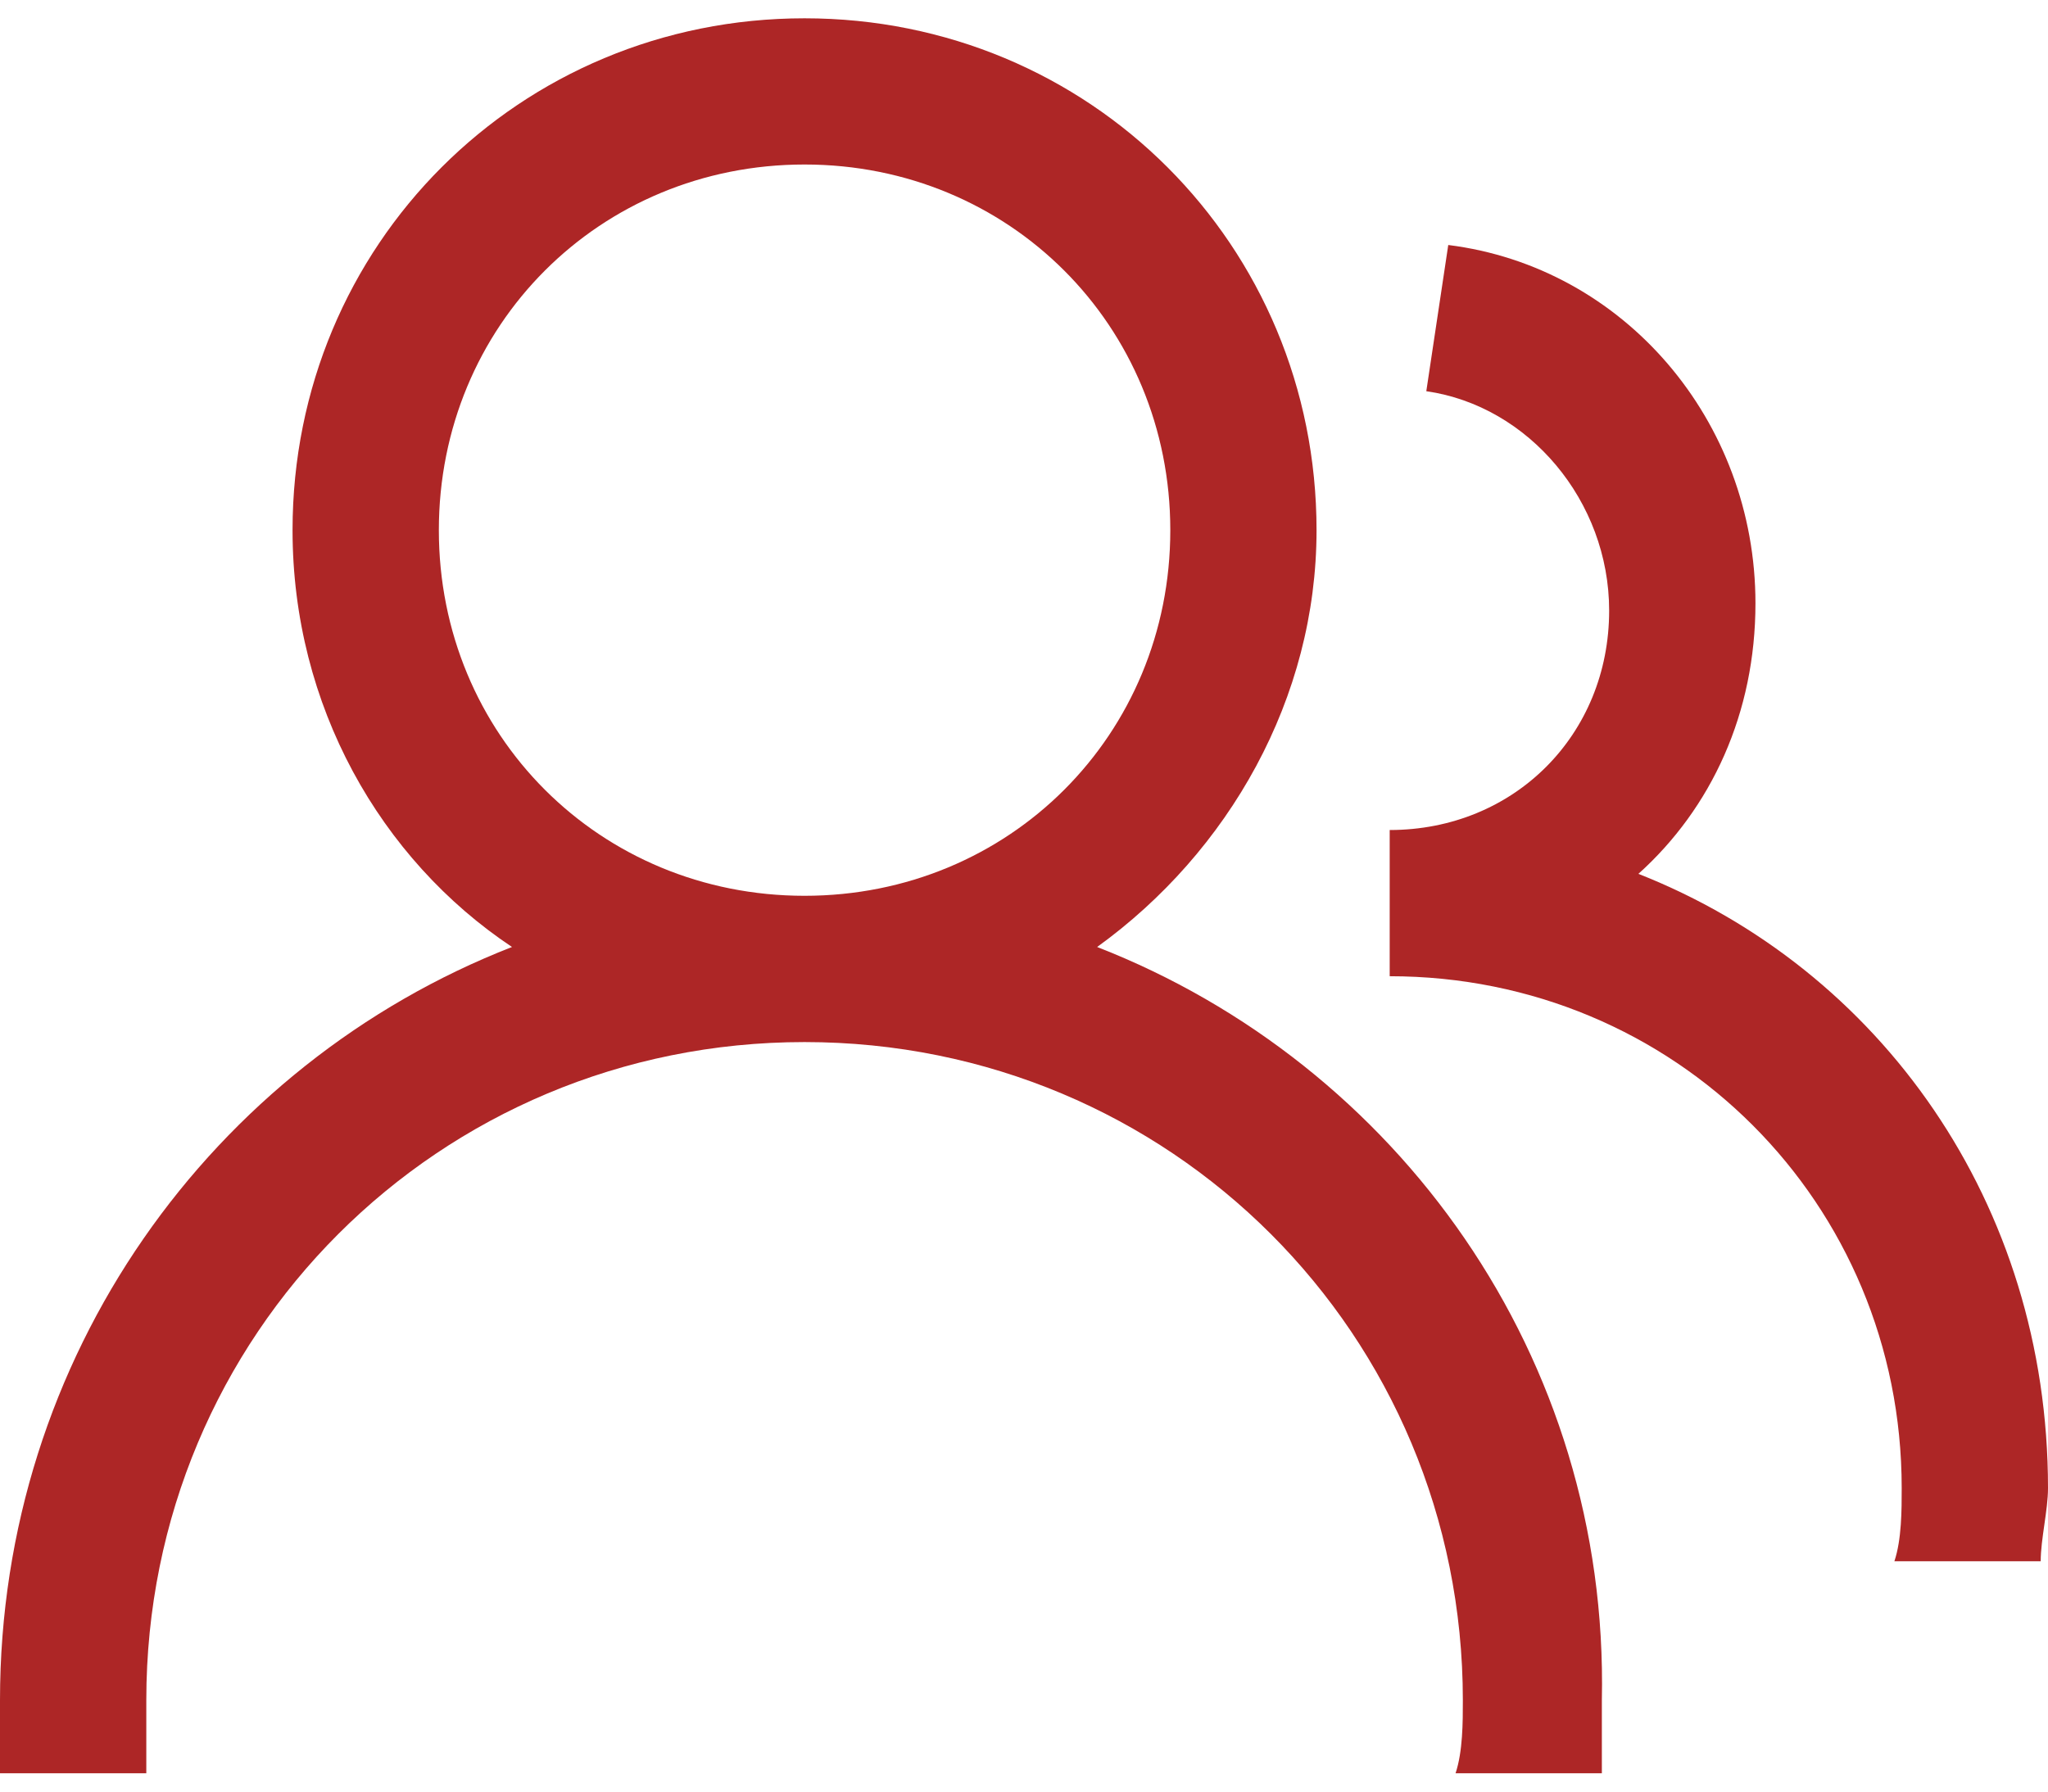
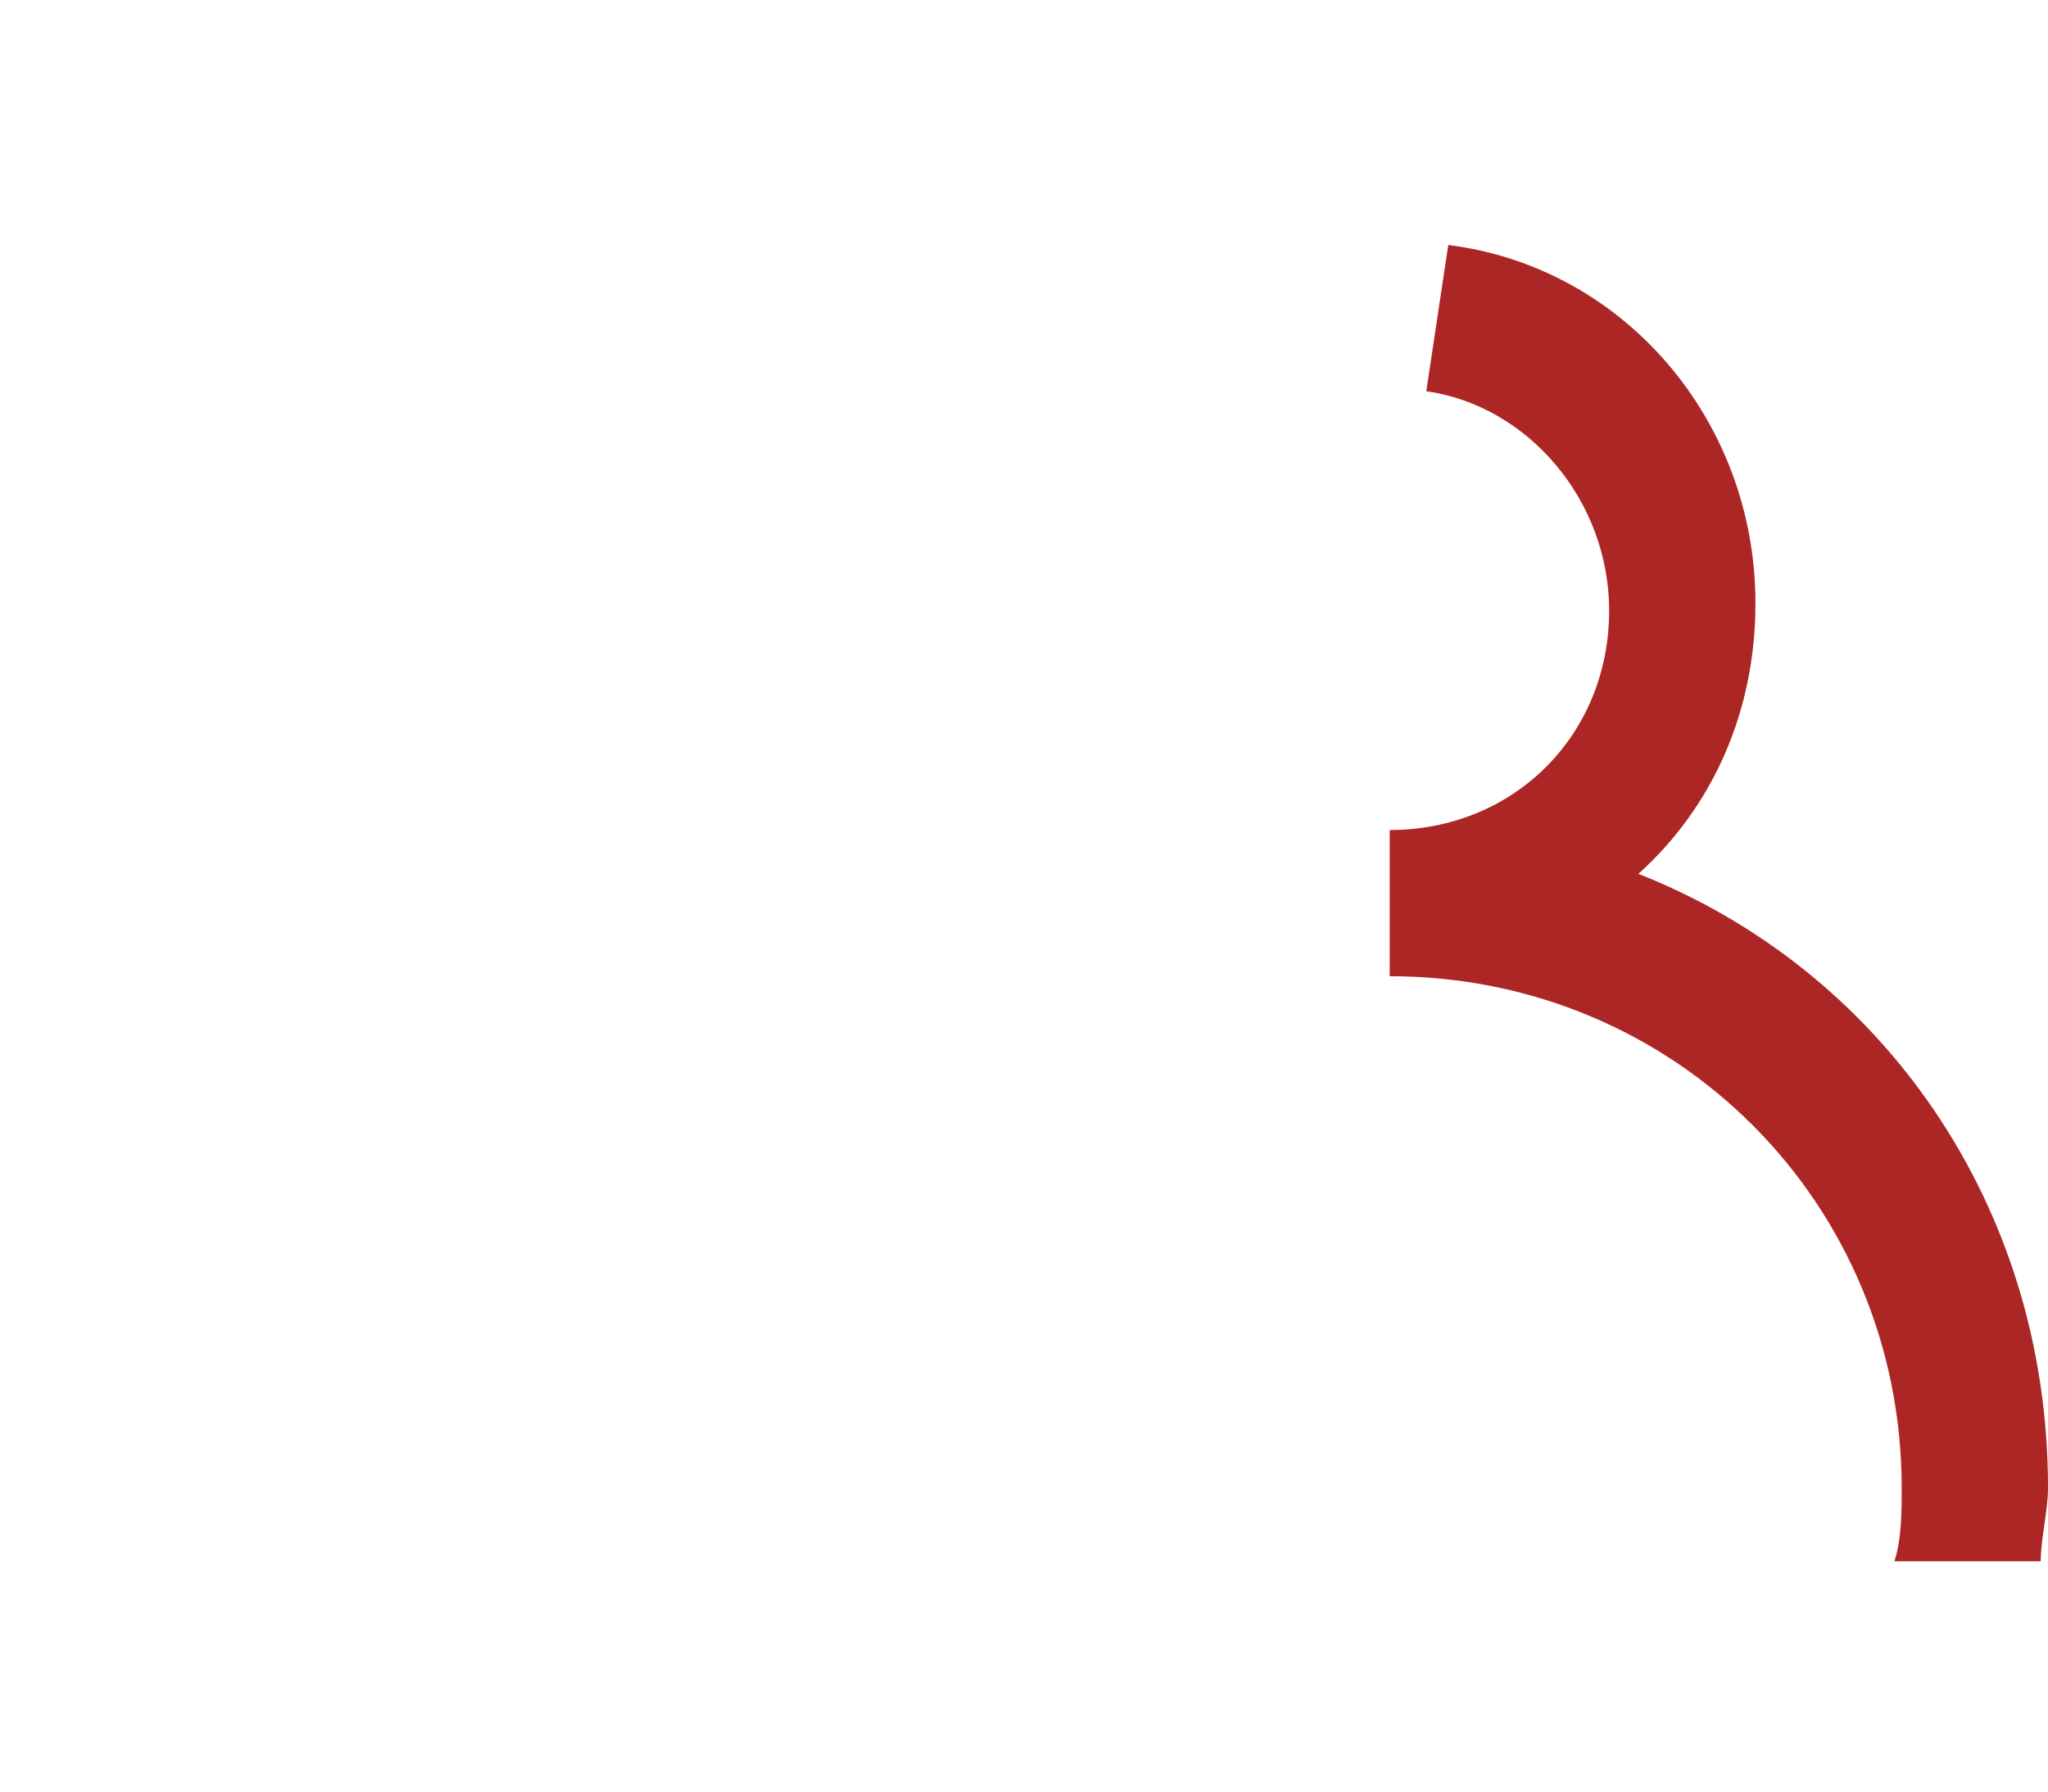
<svg xmlns="http://www.w3.org/2000/svg" width="32" height="28" viewBox="0 0 32 28" fill="none">
  <g id="Group 1261159575">
-     <path id="Vector" d="M17.143 14.8C19.2 13.314 20.571 10.914 20.571 8.286C20.571 3.829 17.029 0.286 12.571 0.286C8.114 0.286 4.571 3.829 4.571 8.286C4.571 11.029 5.943 13.429 8 14.8C3.314 16.629 0 21.2 0 26.572V27.714H2.286V26.572C2.286 20.857 6.857 16.286 12.571 16.286C18.286 16.286 22.857 20.857 22.857 26.572C22.857 26.914 22.857 27.372 22.743 27.714H25.029V26.572C25.143 21.2 21.829 16.629 17.143 14.8ZM12.571 14C9.371 14 6.857 11.486 6.857 8.286C6.857 5.086 9.371 2.571 12.571 2.571C15.771 2.571 18.286 5.086 18.286 8.286C18.286 11.486 15.771 14 12.571 14Z" fill="#AD2626" />
    <path id="Vector_2" d="M25.6 13.657C26.743 12.629 27.429 11.143 27.429 9.429C27.429 6.571 25.372 4.171 22.629 3.829L22.286 6.114C23.886 6.343 25.143 7.829 25.143 9.543C25.143 11.486 23.657 12.972 21.714 12.972V15.257C26.172 15.257 29.714 18.8 29.714 23.257C29.714 23.6 29.714 24.057 29.6 24.4H31.886C31.886 24.057 32 23.6 32 23.257C32 18.8 29.372 15.143 25.6 13.657Z" fill="#AD2626" />
  </g>
</svg>